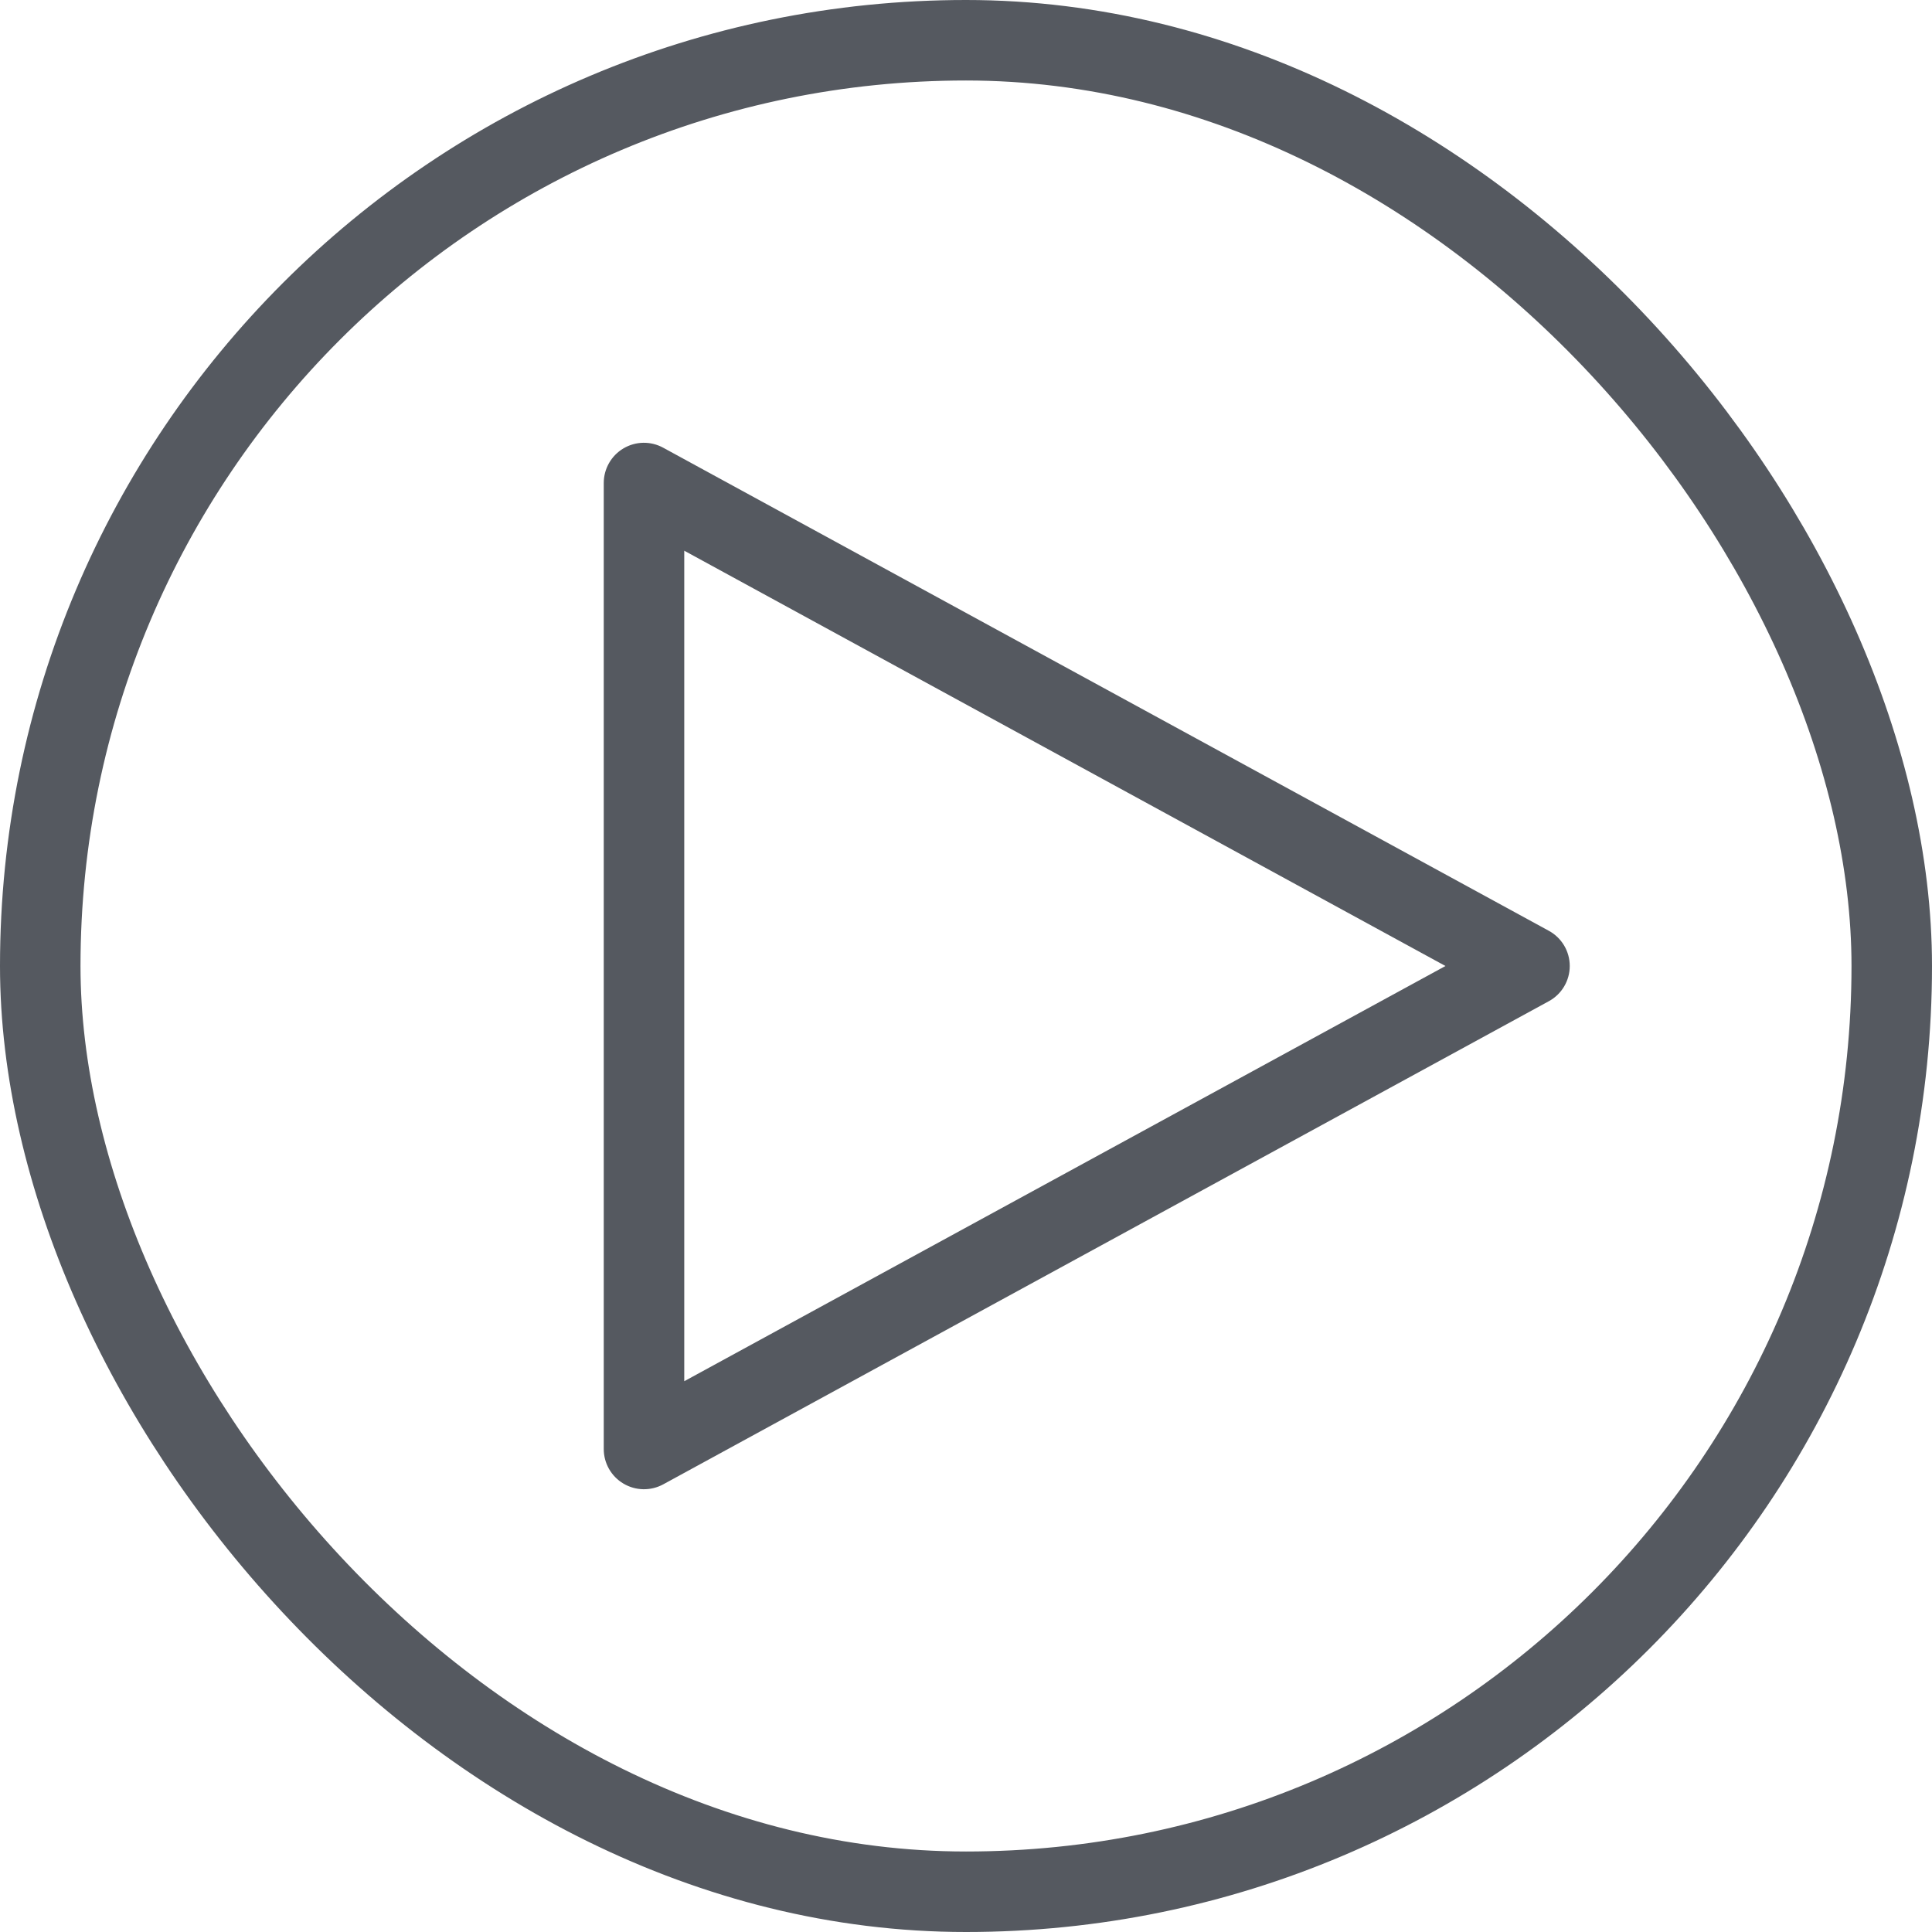
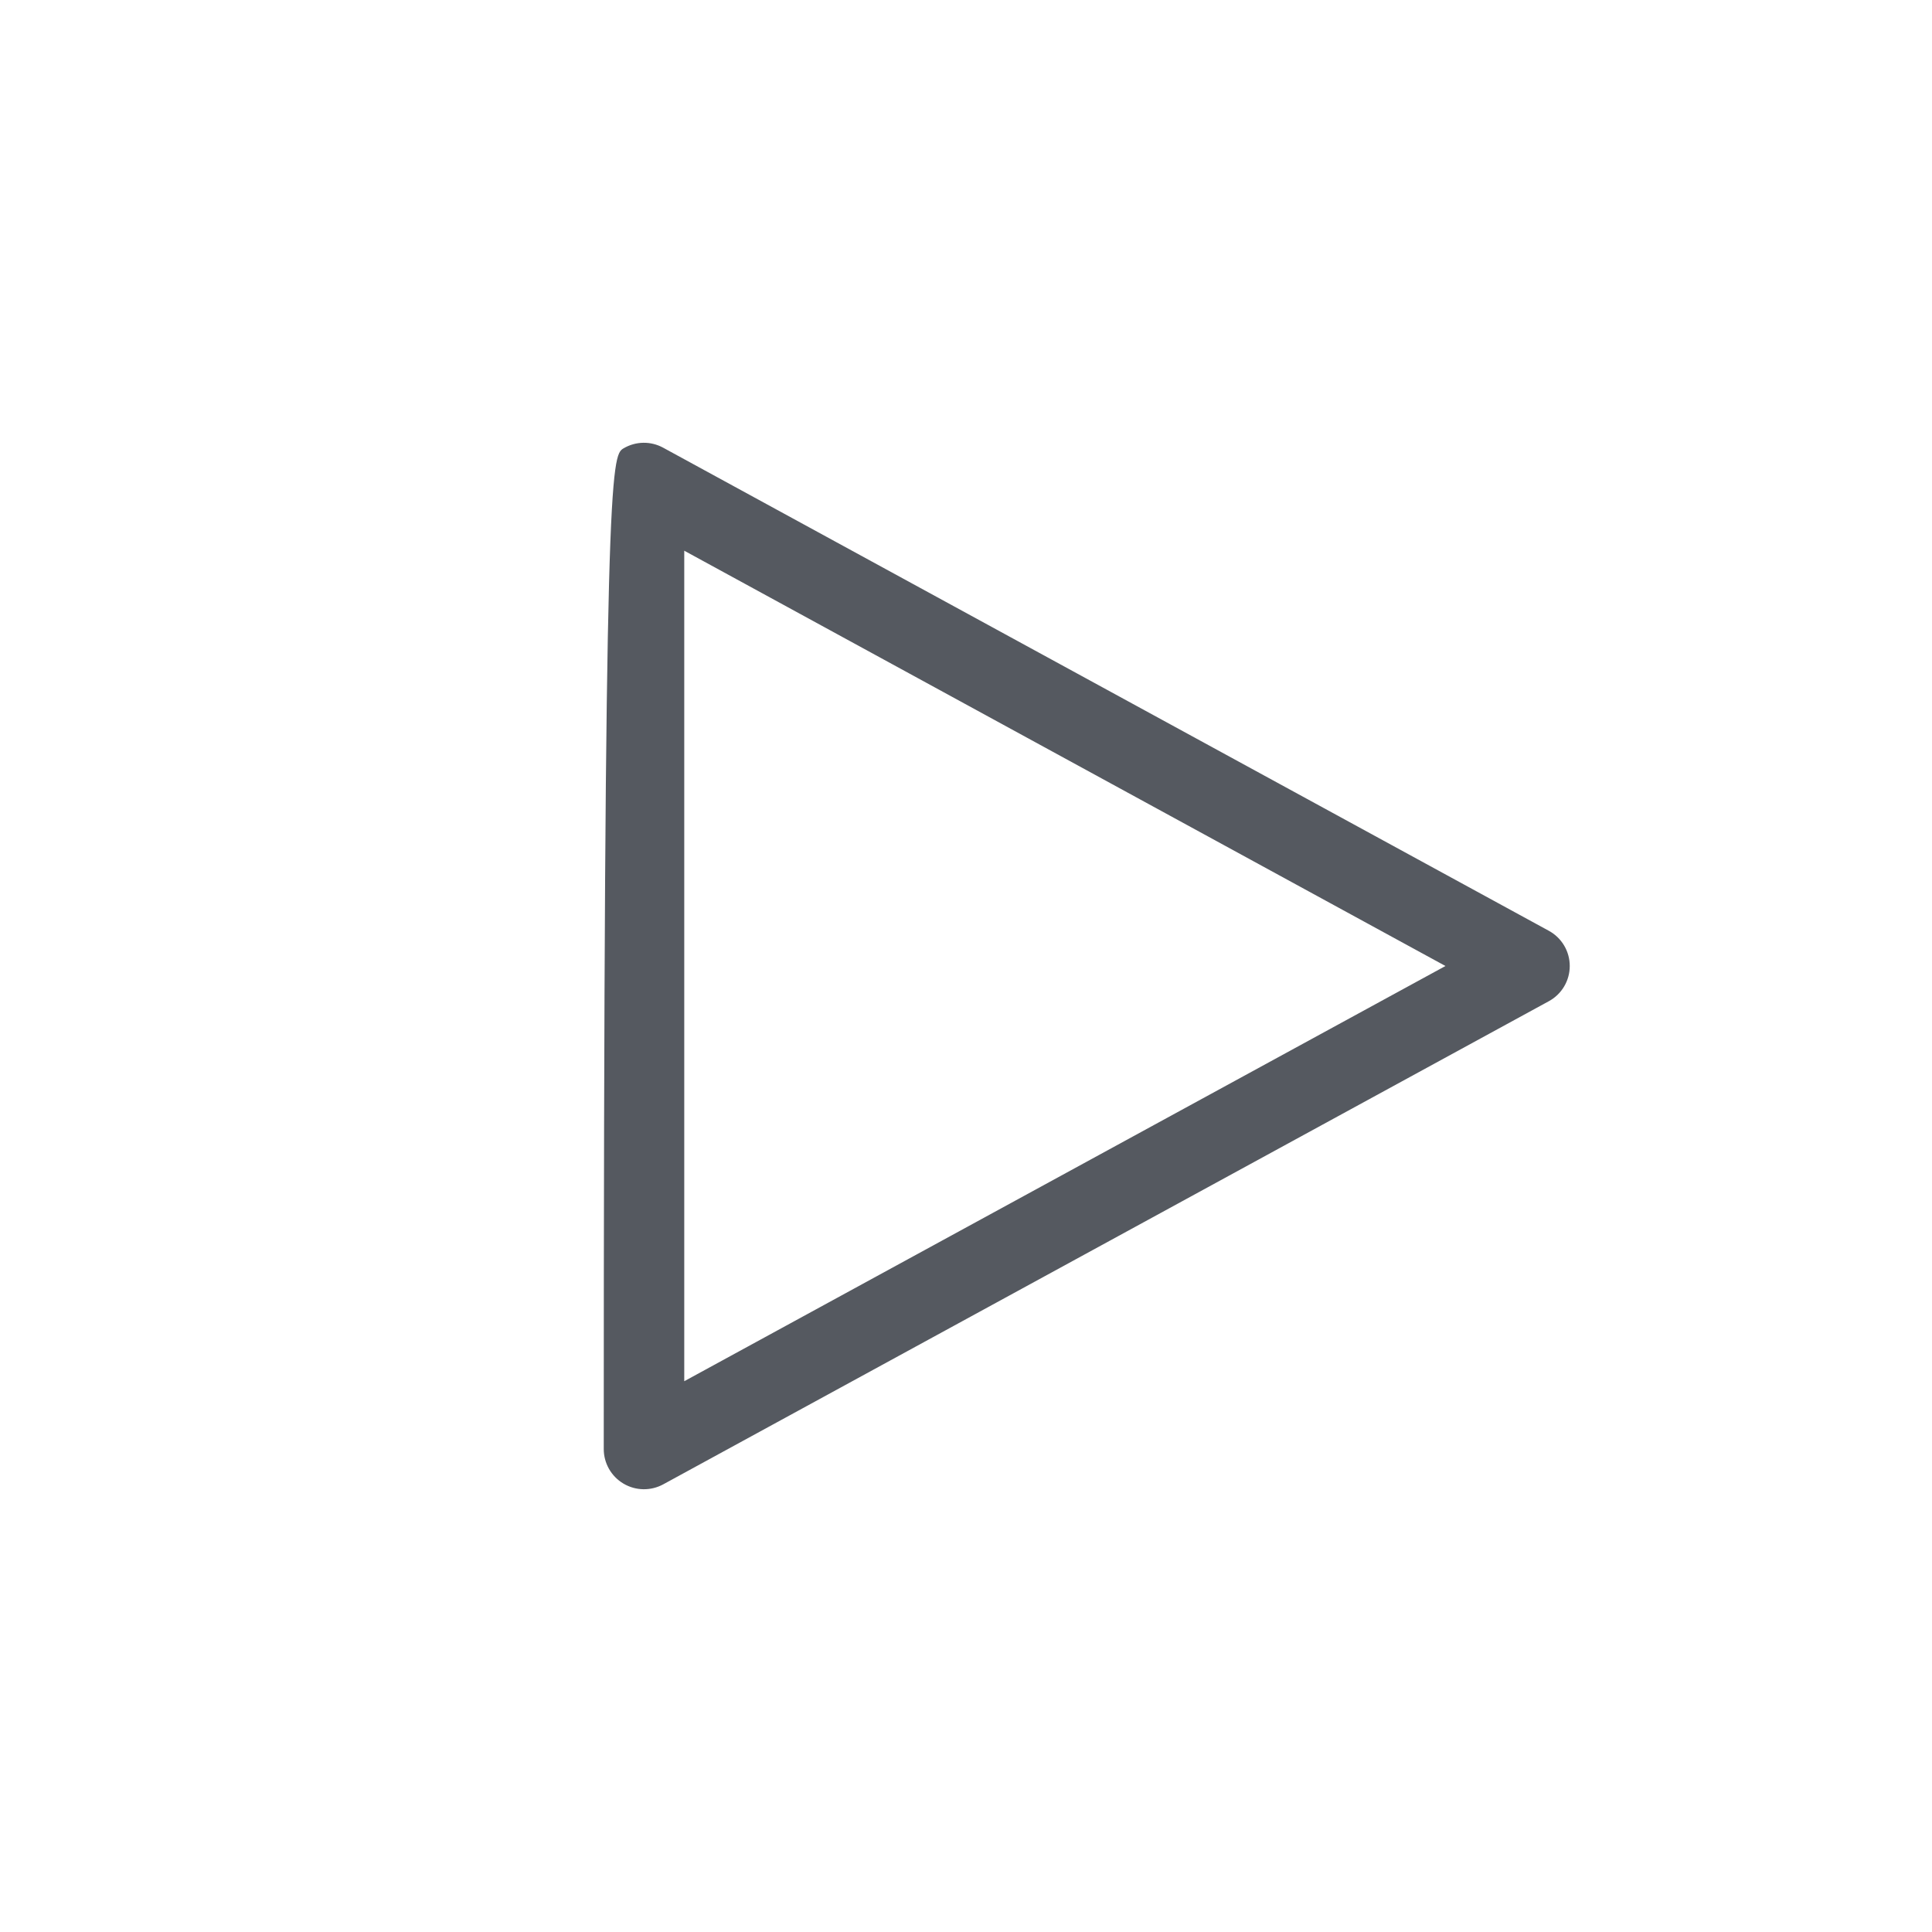
<svg xmlns="http://www.w3.org/2000/svg" fill="none" height="100%" overflow="visible" preserveAspectRatio="none" style="display: block;" viewBox="0 0 24 24" width="100%">
  <g id="Frame 472">
-     <rect height="23" rx="11.5" stroke="#555960" width="23" x="0.5" y="0.5" />
-     <path d="M7.745 5.57C7.897 5.48 8.084 5.477 8.239 5.562L19.239 11.562C19.4 11.649 19.5 11.817 19.5 12C19.5 12.183 19.4 12.351 19.239 12.438L8.239 18.439C8.084 18.523 7.897 18.52 7.745 18.43C7.593 18.34 7.5 18.177 7.5 18V6C7.5 5.824 7.593 5.66 7.745 5.57ZM8.5 17.158L17.956 12L8.5 6.841V17.158Z" fill="#555960" id="Vector 43 (Stroke)" />
+     <path d="M7.745 5.57C7.897 5.48 8.084 5.477 8.239 5.562L19.239 11.562C19.4 11.649 19.5 11.817 19.5 12C19.5 12.183 19.4 12.351 19.239 12.438L8.239 18.439C8.084 18.523 7.897 18.52 7.745 18.43C7.593 18.34 7.5 18.177 7.5 18C7.5 5.824 7.593 5.66 7.745 5.57ZM8.5 17.158L17.956 12L8.5 6.841V17.158Z" fill="#555960" id="Vector 43 (Stroke)" />
  </g>
</svg>